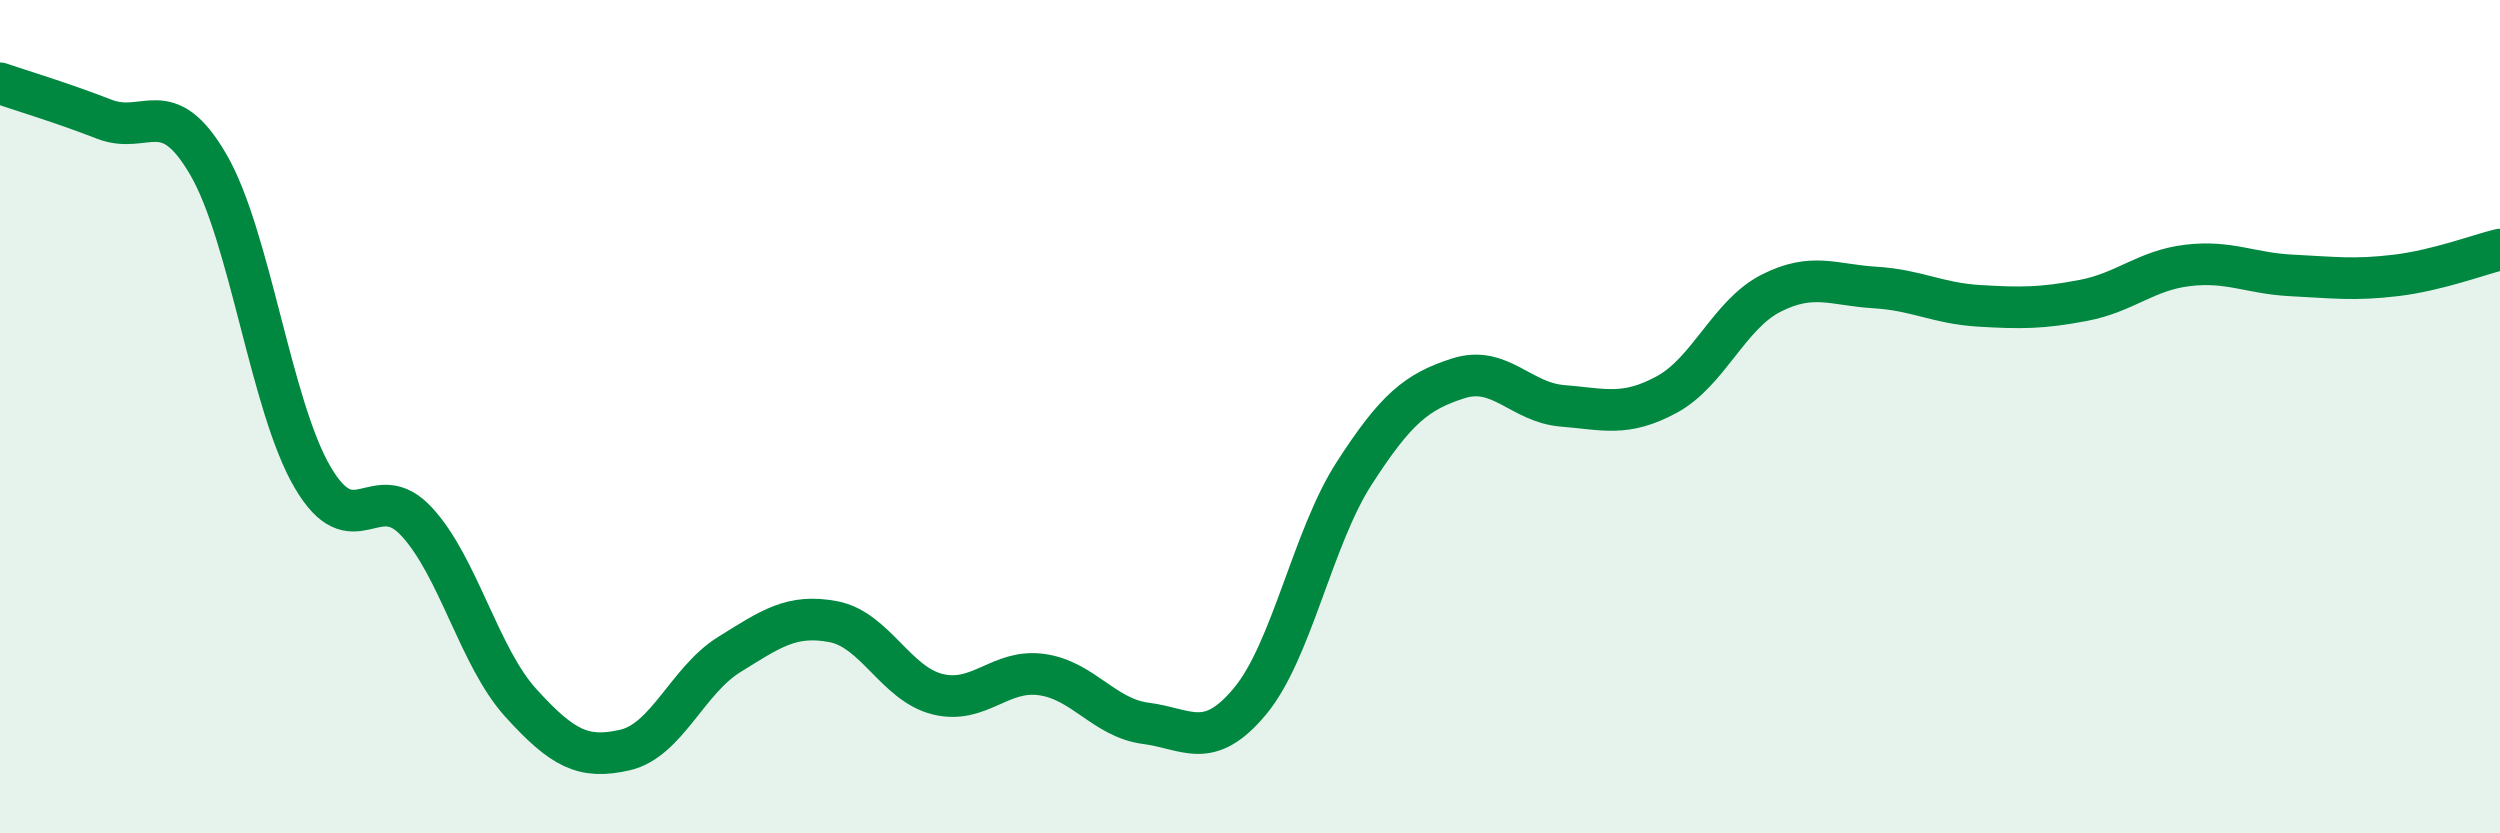
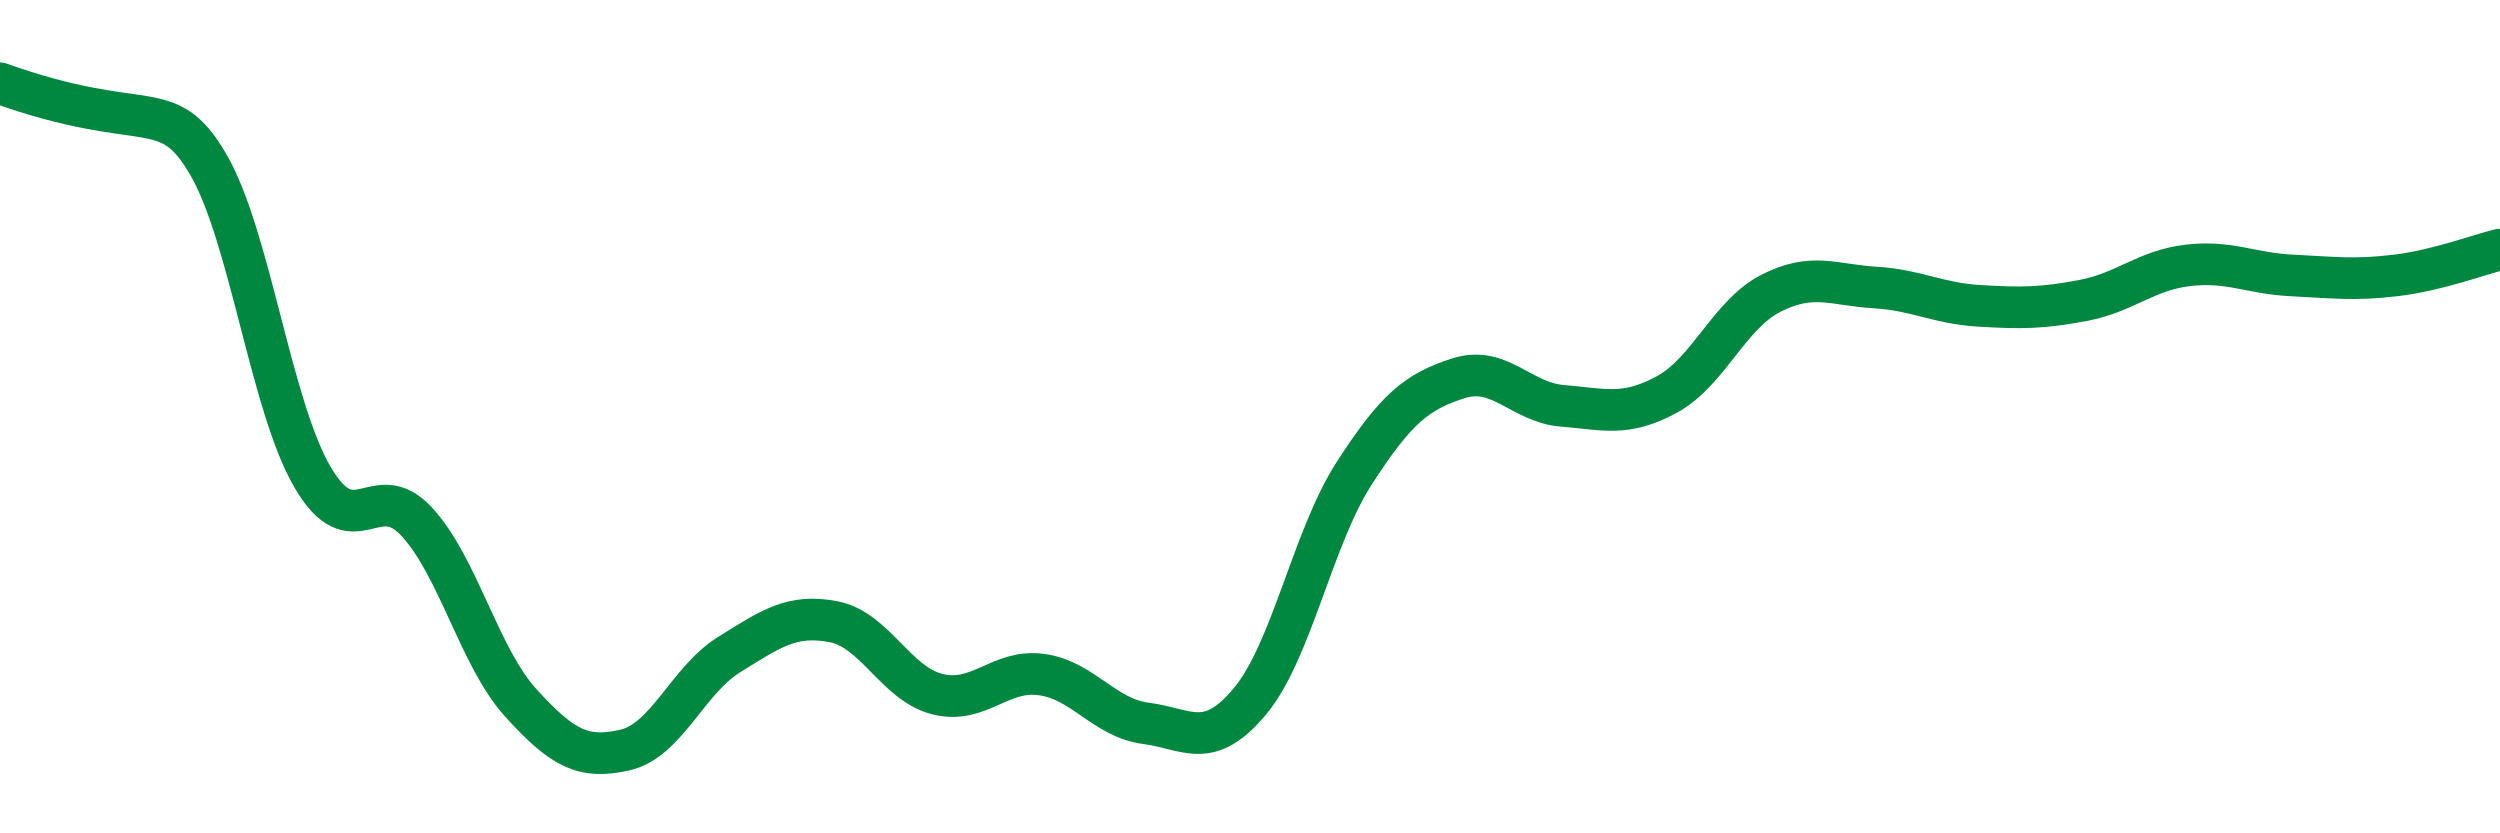
<svg xmlns="http://www.w3.org/2000/svg" width="60" height="20" viewBox="0 0 60 20">
-   <path d="M 0,2 C 0.5,2.17 1.5,2.47 2.5,2.86 C 3.5,3.25 4,2.23 5,3.95 C 6,5.67 6.5,9.74 7.5,11.45 C 8.5,13.16 9,11.44 10,12.52 C 11,13.6 11.5,15.77 12.5,16.87 C 13.5,17.97 14,18.23 15,18 C 16,17.77 16.5,16.33 17.5,15.71 C 18.5,15.09 19,14.73 20,14.92 C 21,15.11 21.5,16.41 22.5,16.66 C 23.5,16.91 24,16.05 25,16.19 C 26,16.33 26.5,17.23 27.5,17.36 C 28.5,17.49 29,18.03 30,16.83 C 31,15.63 31.5,12.91 32.5,11.36 C 33.5,9.81 34,9.4 35,9.08 C 36,8.76 36.5,9.66 37.5,9.74 C 38.5,9.82 39,10.01 40,9.47 C 41,8.93 41.5,7.55 42.5,7.04 C 43.5,6.53 44,6.84 45,6.9 C 46,6.96 46.5,7.28 47.5,7.34 C 48.5,7.4 49,7.4 50,7.21 C 51,7.02 51.5,6.49 52.5,6.37 C 53.5,6.25 54,6.56 55,6.61 C 56,6.66 56.5,6.73 57.5,6.61 C 58.5,6.49 59.5,6.11 60,5.99L60 20L0 20Z" fill="#008740" opacity="0.1" stroke-linecap="round" stroke-linejoin="round" />
-   <path d="M 0,2 C 0.5,2.17 1.5,2.47 2.5,2.86 C 3.5,3.25 4,2.23 5,3.95 C 6,5.67 6.5,9.74 7.5,11.45 C 8.5,13.16 9,11.44 10,12.52 C 11,13.6 11.5,15.77 12.5,16.87 C 13.5,17.97 14,18.23 15,18 C 16,17.77 16.5,16.33 17.5,15.71 C 18.5,15.09 19,14.73 20,14.92 C 21,15.11 21.5,16.41 22.5,16.66 C 23.5,16.91 24,16.05 25,16.19 C 26,16.33 26.5,17.23 27.5,17.36 C 28.5,17.49 29,18.03 30,16.83 C 31,15.63 31.5,12.91 32.5,11.36 C 33.5,9.81 34,9.4 35,9.08 C 36,8.76 36.5,9.66 37.5,9.74 C 38.5,9.82 39,10.01 40,9.47 C 41,8.93 41.5,7.55 42.5,7.04 C 43.5,6.53 44,6.84 45,6.9 C 46,6.96 46.5,7.28 47.5,7.34 C 48.5,7.4 49,7.4 50,7.21 C 51,7.02 51.5,6.49 52.5,6.37 C 53.5,6.25 54,6.56 55,6.61 C 56,6.66 56.5,6.73 57.5,6.61 C 58.5,6.49 59.5,6.11 60,5.99" stroke="#008740" stroke-width="1" fill="none" stroke-linecap="round" stroke-linejoin="round" />
+   <path d="M 0,2 C 3.5,3.25 4,2.23 5,3.95 C 6,5.67 6.5,9.74 7.5,11.45 C 8.5,13.16 9,11.44 10,12.52 C 11,13.6 11.5,15.77 12.5,16.87 C 13.5,17.97 14,18.23 15,18 C 16,17.77 16.5,16.33 17.5,15.71 C 18.5,15.09 19,14.73 20,14.92 C 21,15.11 21.5,16.41 22.5,16.66 C 23.5,16.91 24,16.05 25,16.19 C 26,16.33 26.5,17.23 27.5,17.36 C 28.5,17.49 29,18.03 30,16.83 C 31,15.63 31.5,12.91 32.5,11.36 C 33.5,9.81 34,9.4 35,9.08 C 36,8.76 36.5,9.66 37.5,9.74 C 38.5,9.82 39,10.01 40,9.47 C 41,8.93 41.5,7.55 42.5,7.04 C 43.5,6.53 44,6.84 45,6.9 C 46,6.96 46.5,7.28 47.5,7.34 C 48.5,7.4 49,7.4 50,7.21 C 51,7.02 51.5,6.49 52.5,6.37 C 53.5,6.25 54,6.56 55,6.61 C 56,6.66 56.5,6.73 57.5,6.61 C 58.5,6.49 59.5,6.11 60,5.99" stroke="#008740" stroke-width="1" fill="none" stroke-linecap="round" stroke-linejoin="round" />
</svg>